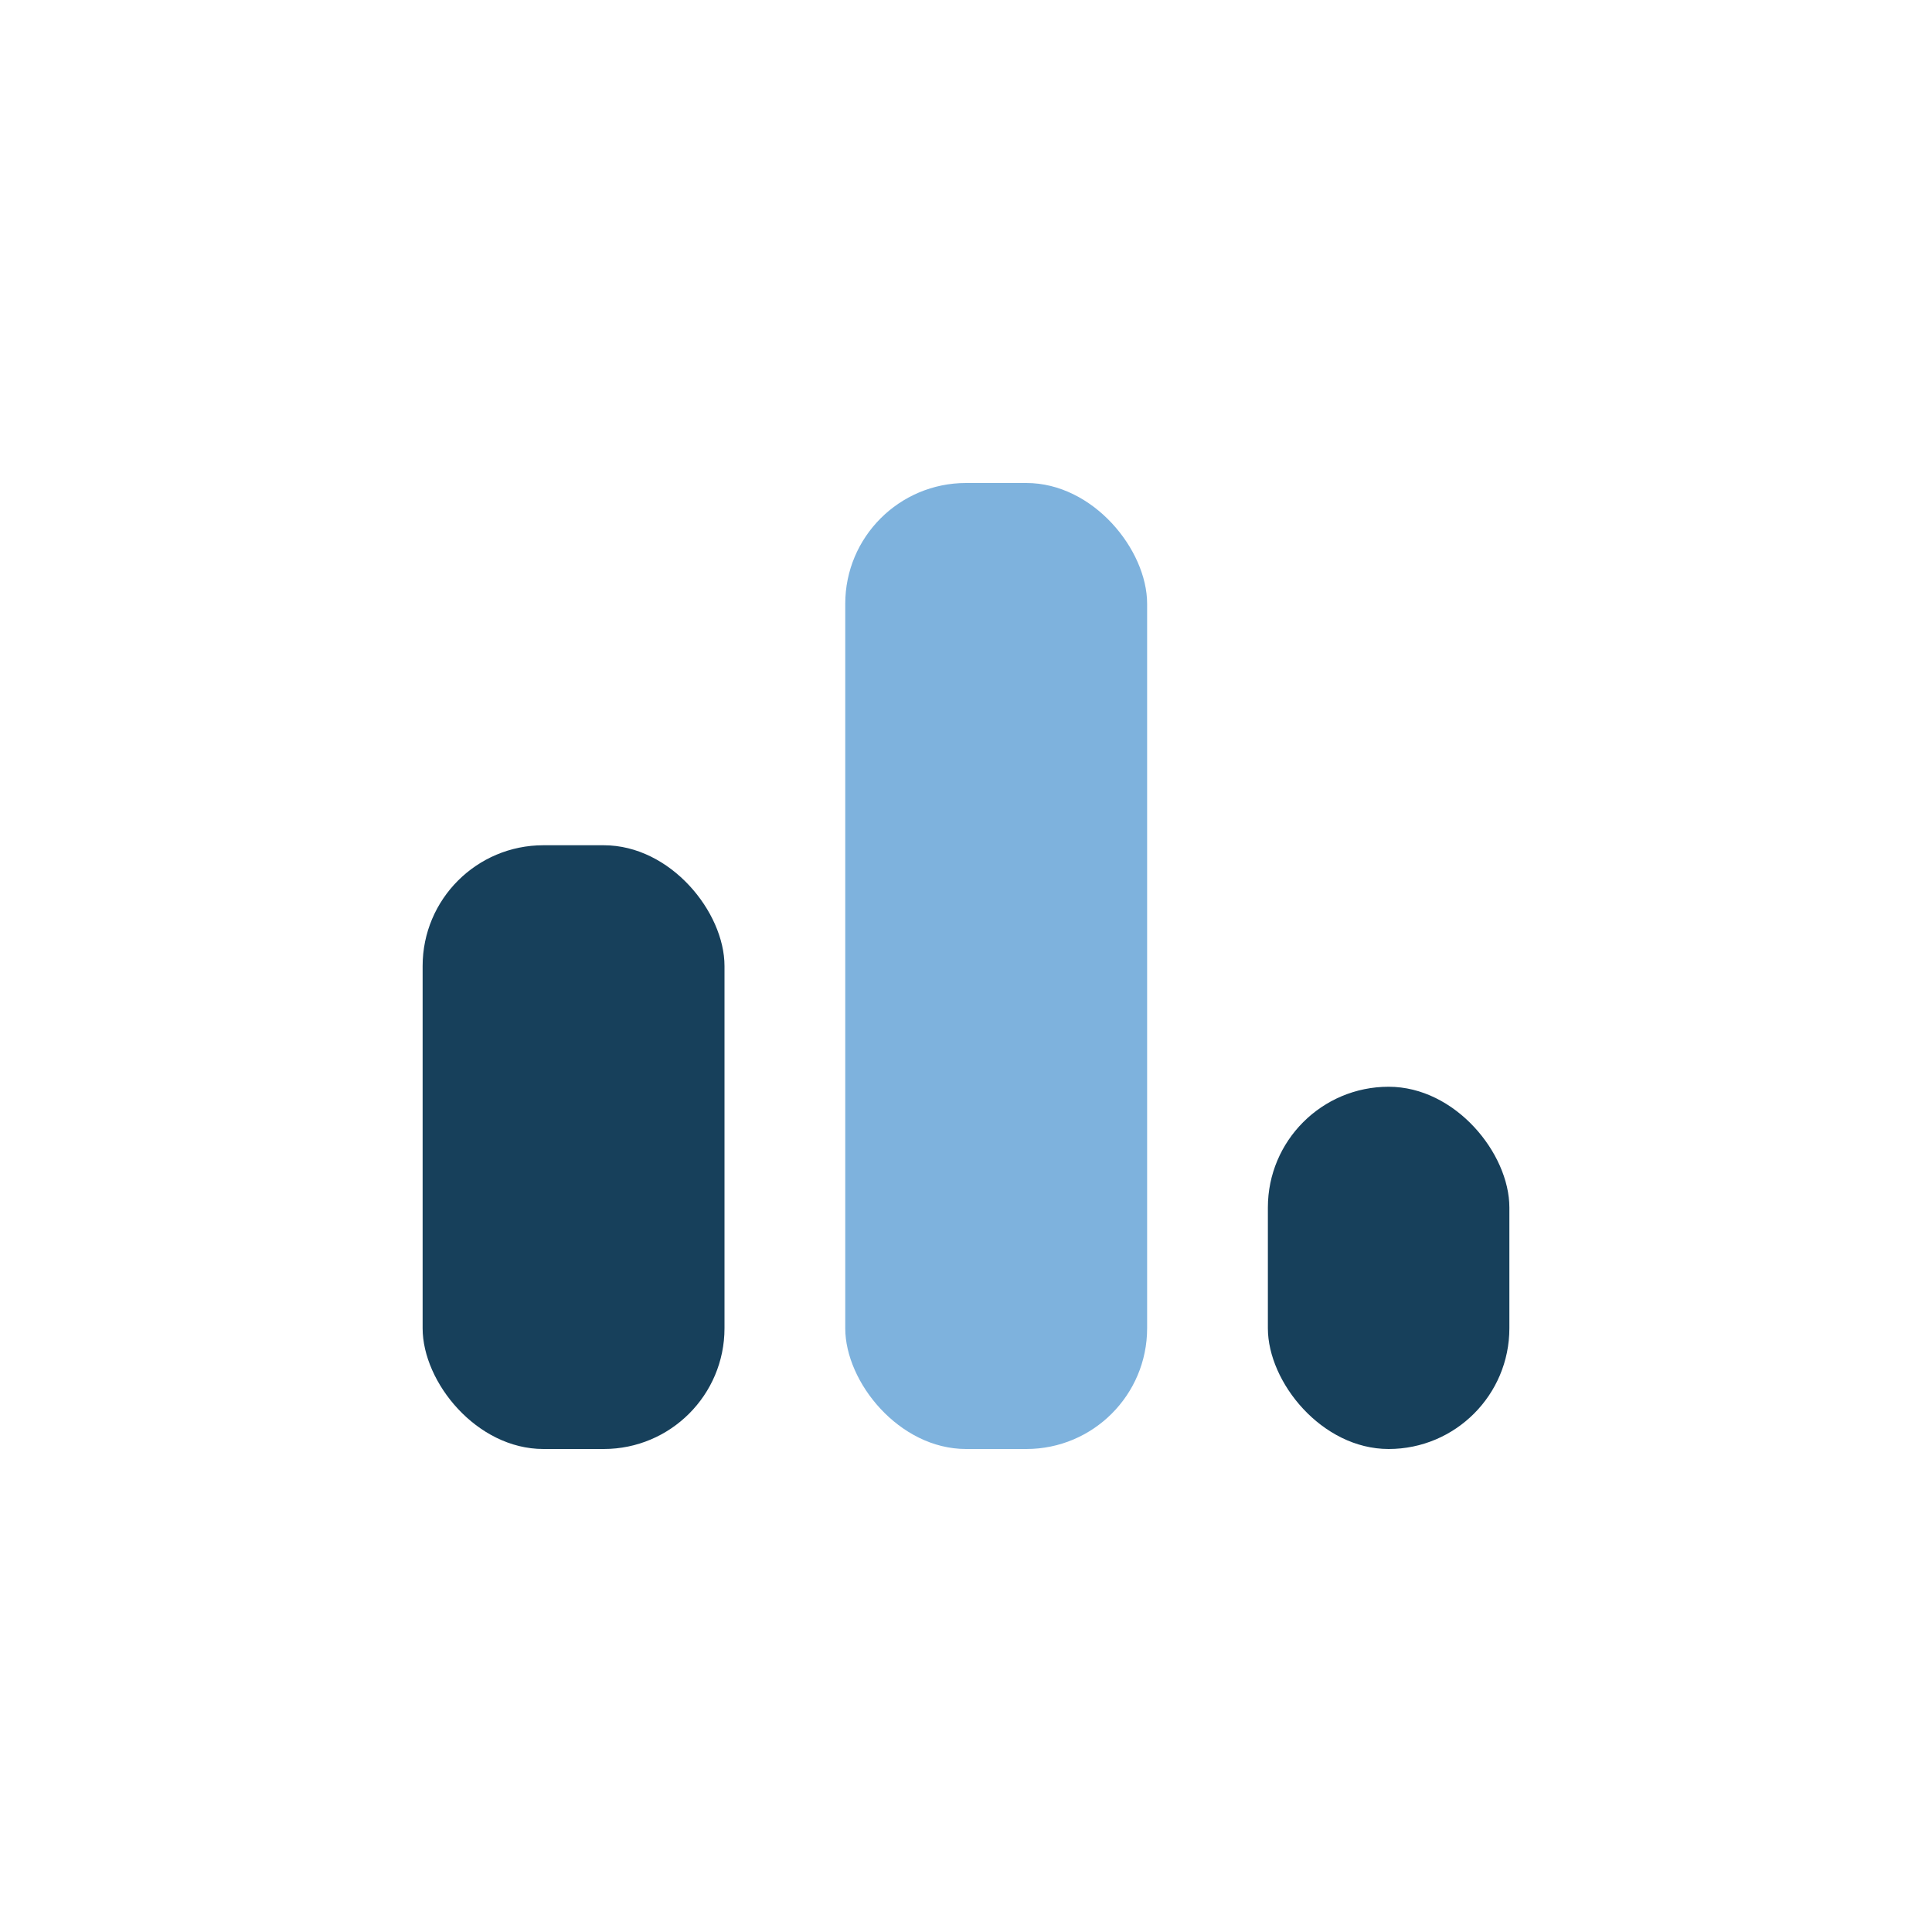
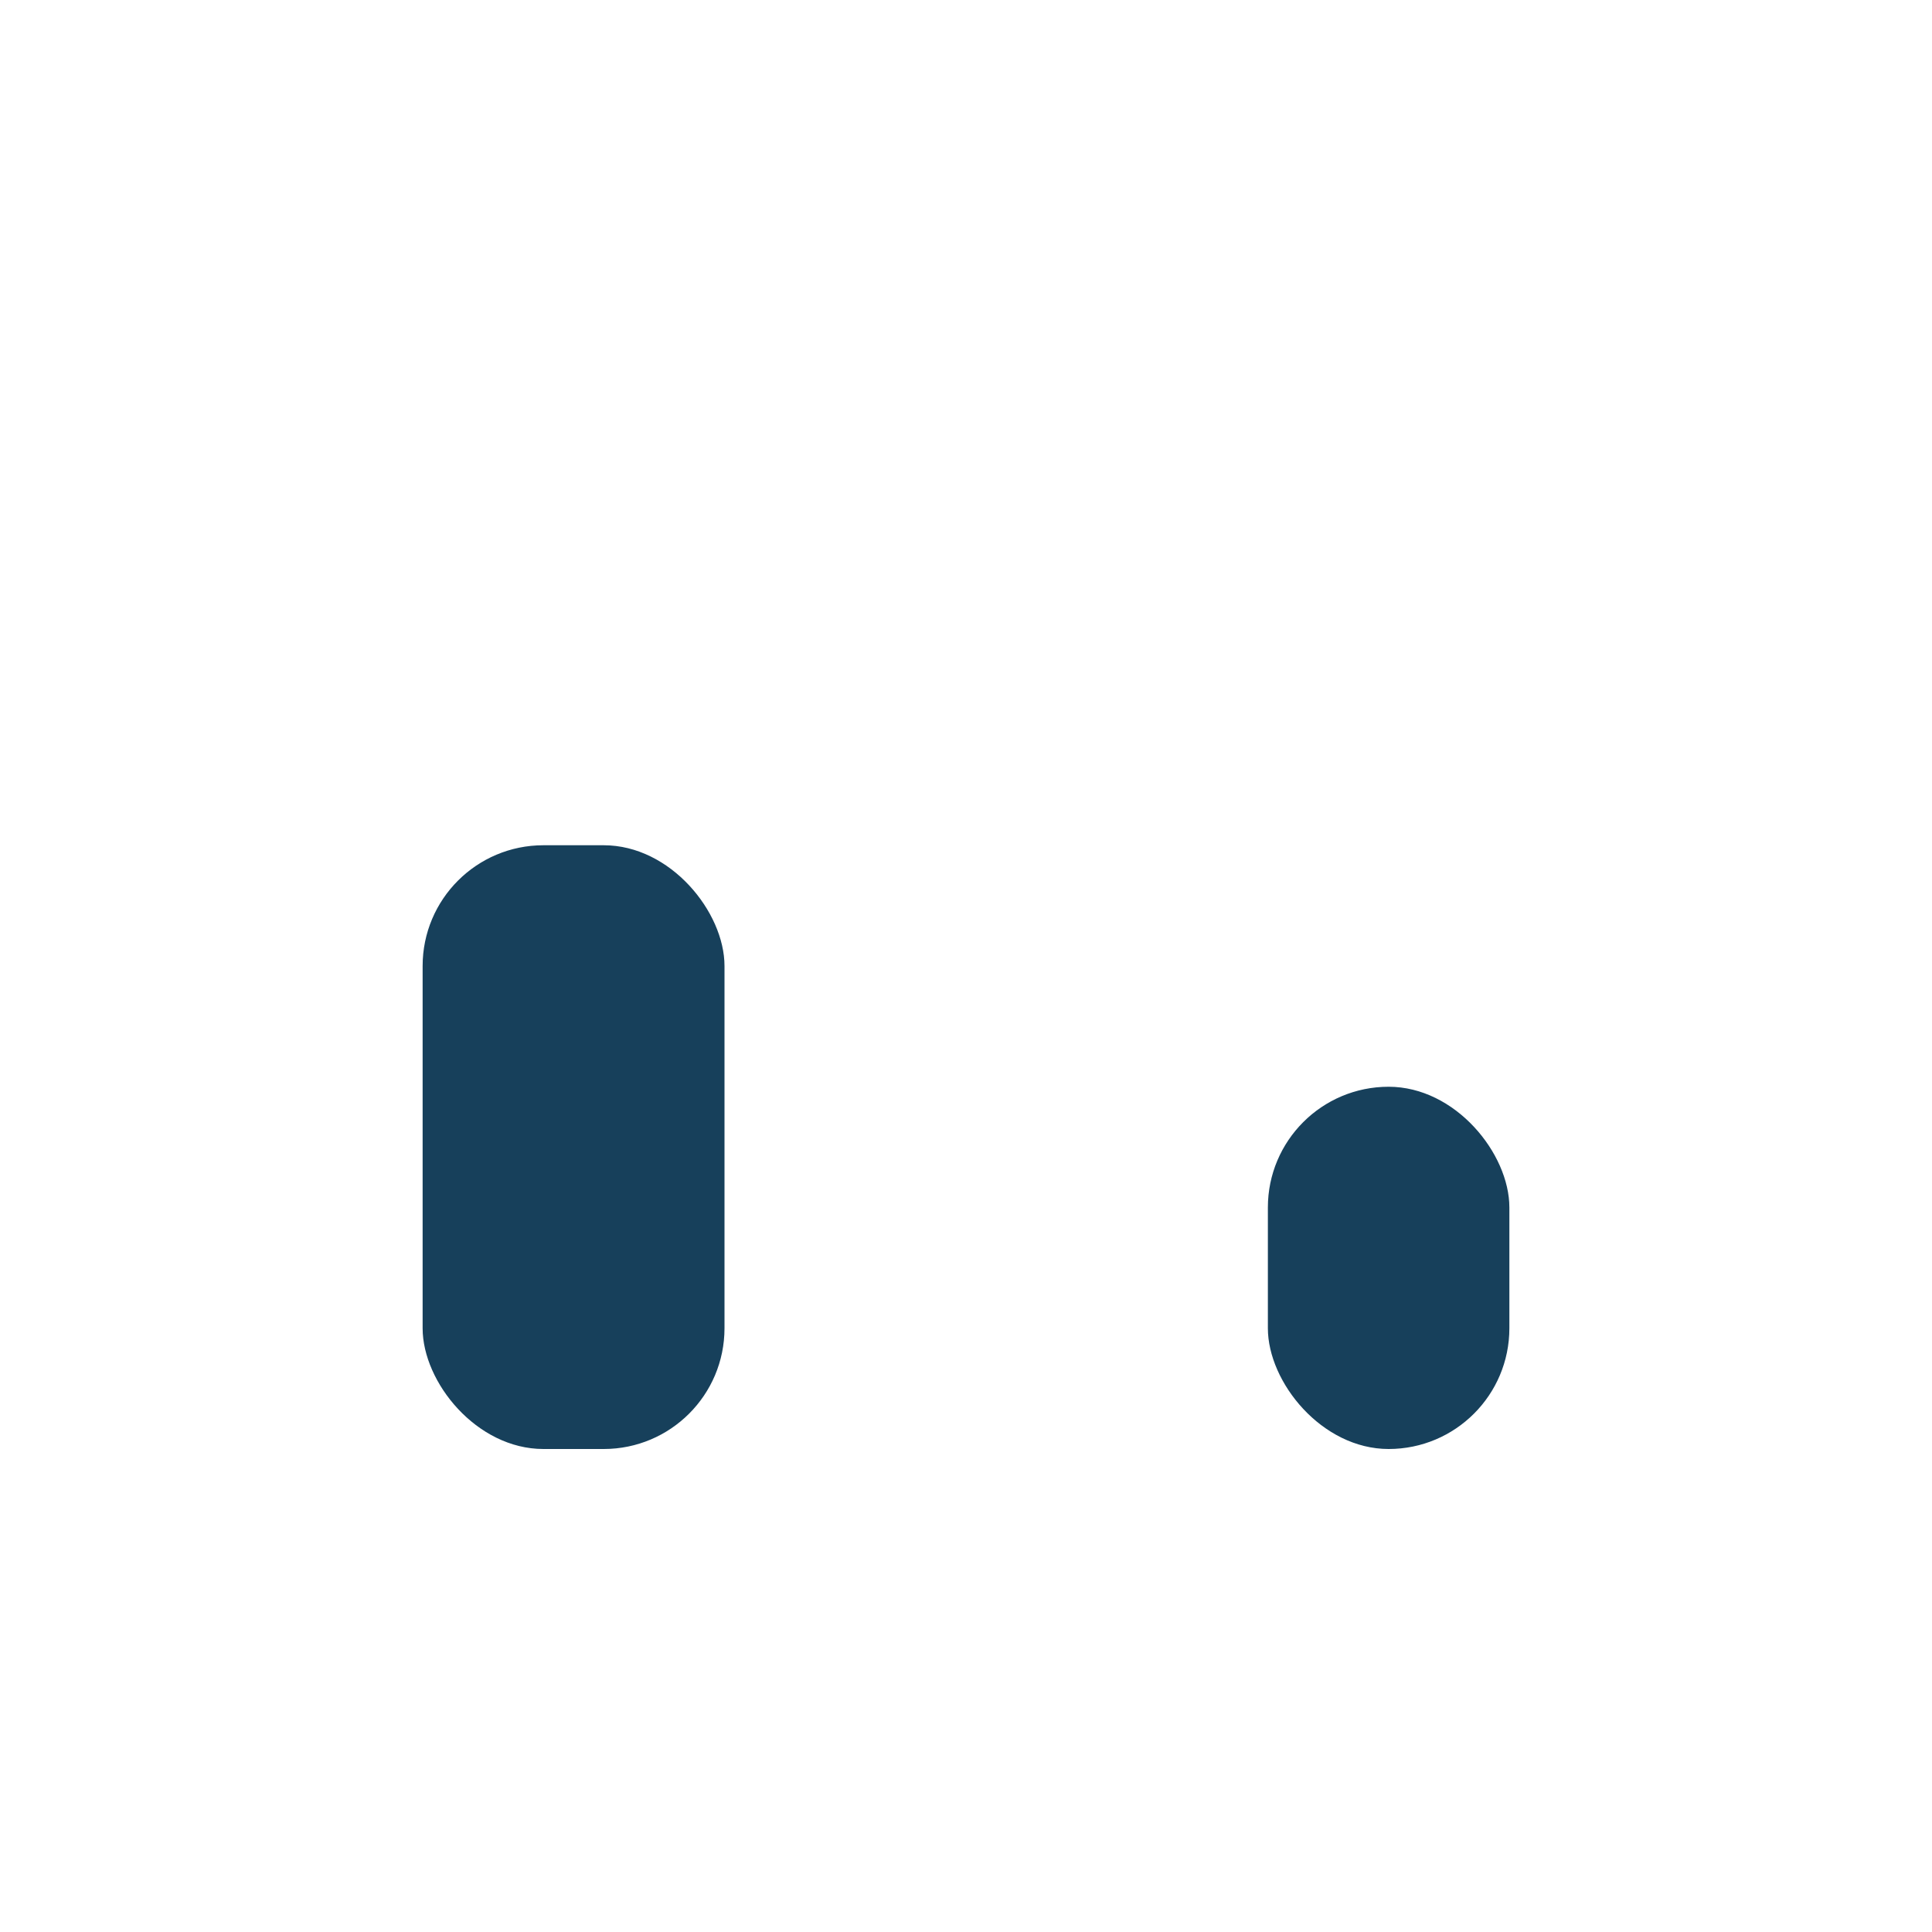
<svg xmlns="http://www.w3.org/2000/svg" width="32" height="32" viewBox="0 0 32 32">
  <rect x="7" y="14" width="5" height="10" rx="2" fill="#17405B" />
-   <rect x="14" y="8" width="5" height="16" rx="2" fill="#7EB2DD" />
  <rect x="21" y="18" width="4" height="6" rx="2" fill="#17405B" />
</svg>